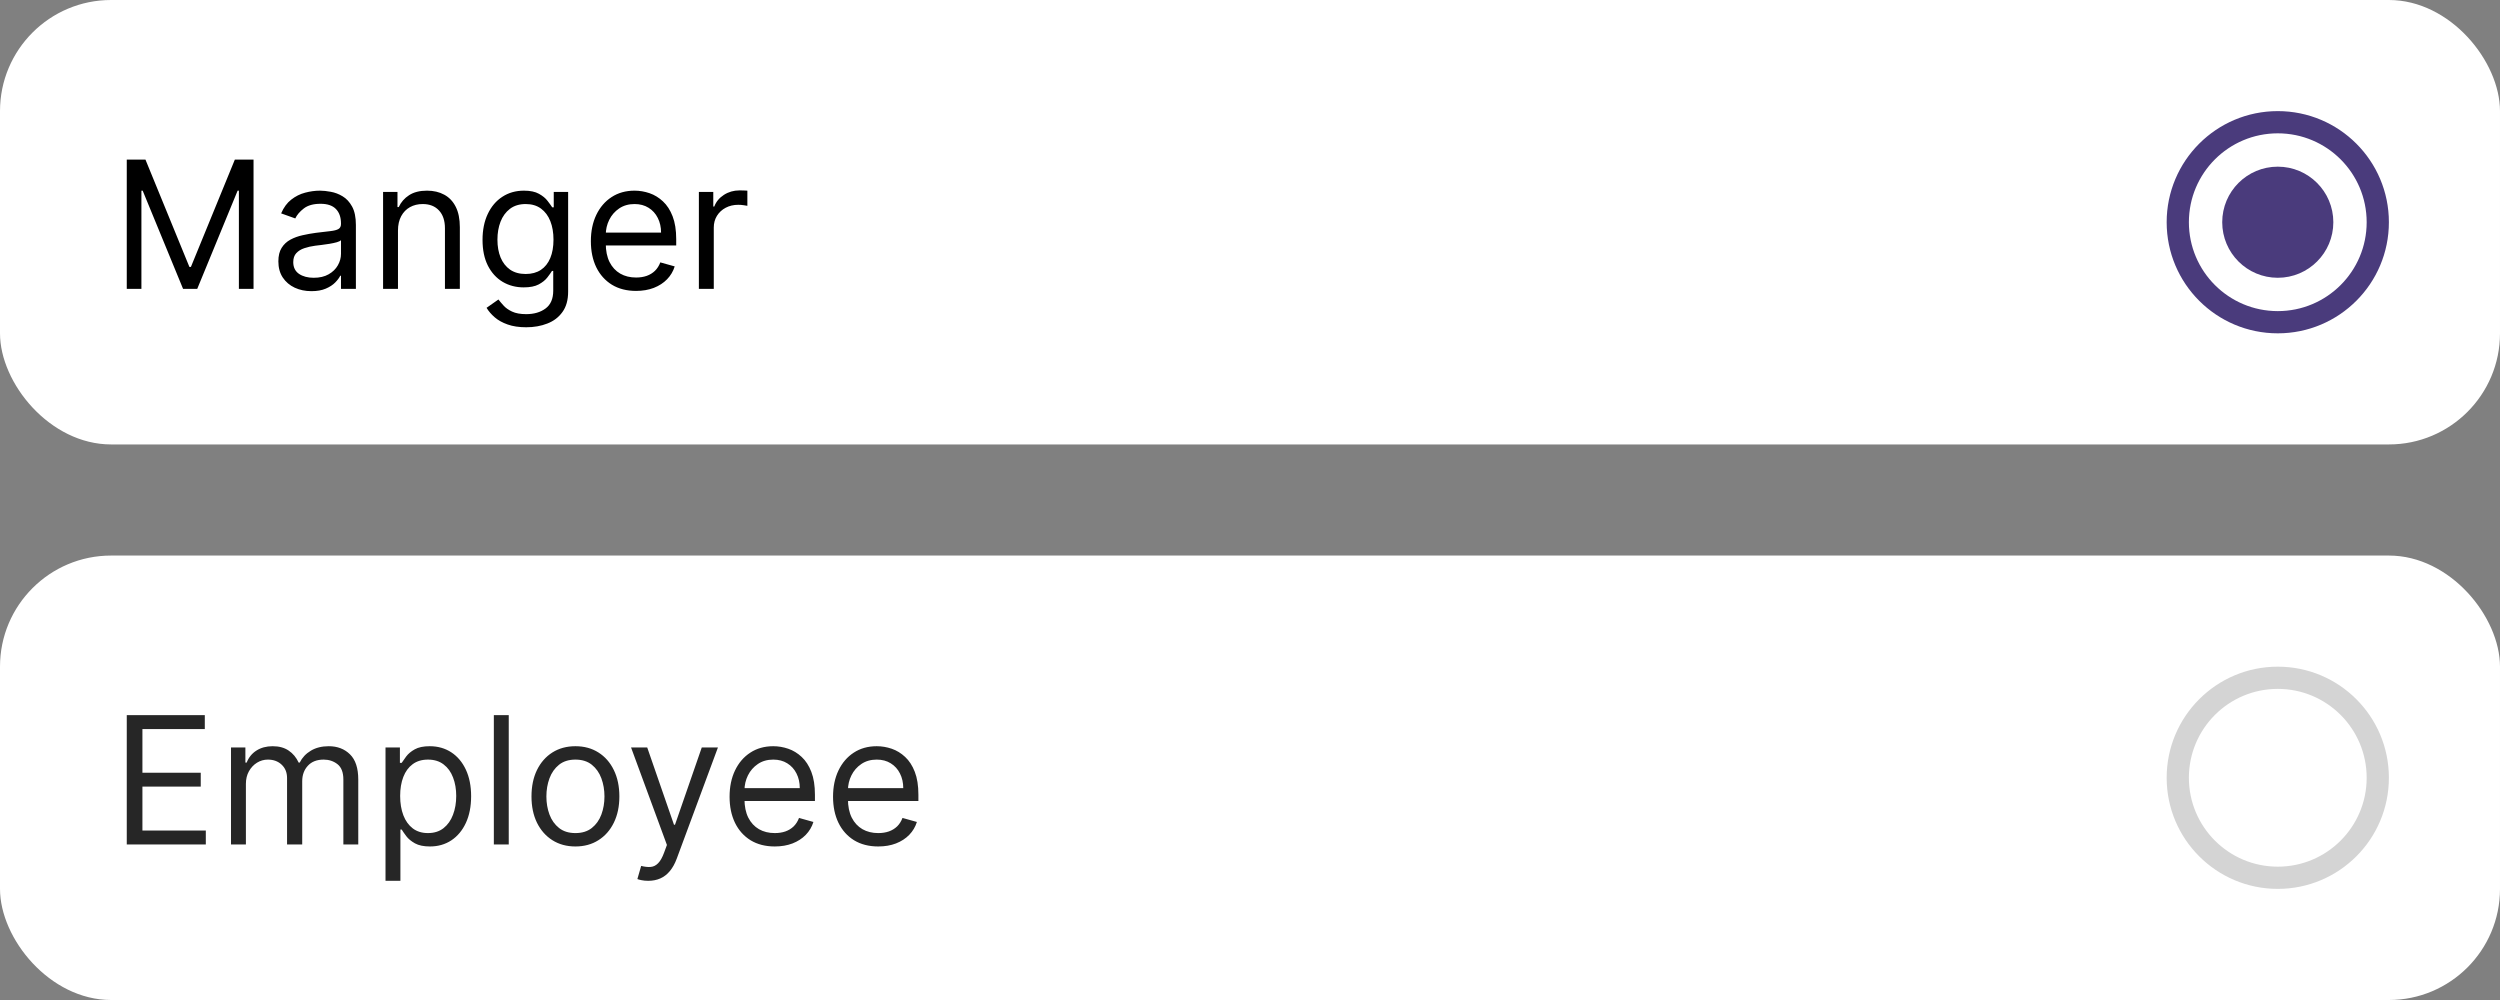
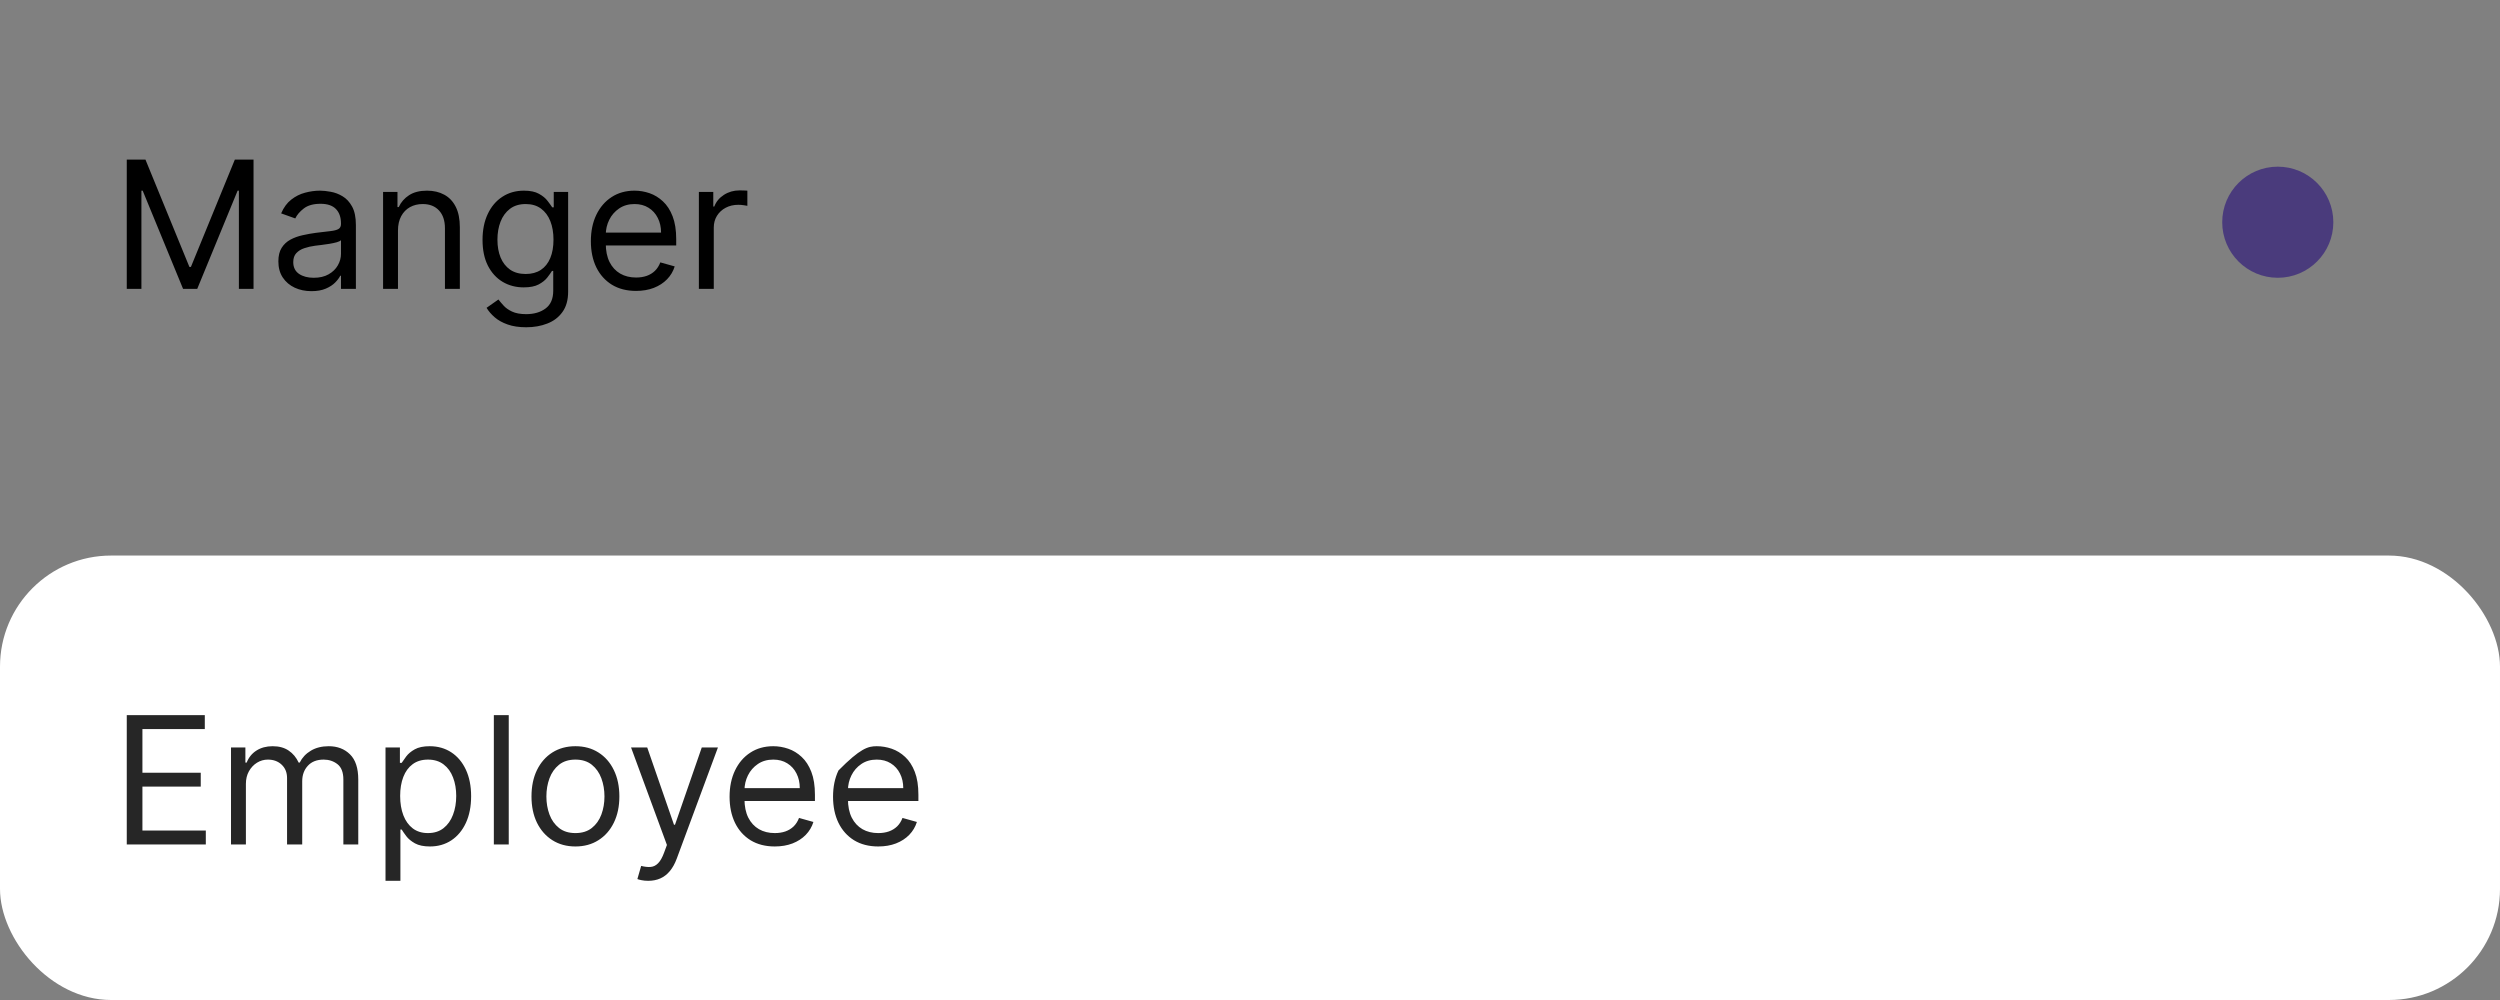
<svg xmlns="http://www.w3.org/2000/svg" width="225" height="90" viewBox="0 0 225 90" fill="none">
  <rect x="0" y="0" width="225" height="90" fill="#808080" stroke="none" />
  <g clip-path="url(#clip0_630_1602)">
-     <rect width="225" height="40" rx="10" fill="white" />
    <g clip-path="url(#clip1_630_1602)">
      <path d="M11.409 14.364H13.091L17.046 24.023H17.182L21.136 14.364H22.818V26H21.5V17.159H21.386L17.75 26H16.477L12.841 17.159H12.727V26H11.409V14.364ZM28.03 26.204C27.477 26.204 26.975 26.1 26.524 25.892C26.073 25.68 25.715 25.375 25.45 24.977C25.185 24.576 25.053 24.091 25.053 23.523C25.053 23.023 25.151 22.617 25.348 22.307C25.545 21.992 25.808 21.746 26.138 21.568C26.467 21.39 26.831 21.258 27.229 21.171C27.63 21.079 28.034 21.008 28.439 20.954C28.969 20.886 29.399 20.835 29.729 20.801C30.062 20.763 30.305 20.701 30.456 20.614C30.611 20.526 30.689 20.375 30.689 20.159V20.114C30.689 19.553 30.535 19.117 30.229 18.807C29.926 18.496 29.465 18.341 28.848 18.341C28.208 18.341 27.706 18.481 27.342 18.761C26.979 19.042 26.723 19.341 26.575 19.659L25.303 19.204C25.53 18.674 25.833 18.261 26.212 17.966C26.594 17.667 27.011 17.458 27.462 17.341C27.916 17.22 28.363 17.159 28.803 17.159C29.083 17.159 29.405 17.193 29.768 17.261C30.136 17.326 30.49 17.46 30.831 17.665C31.176 17.869 31.462 18.178 31.689 18.591C31.916 19.004 32.03 19.557 32.03 20.25V26H30.689V24.818H30.621C30.53 25.008 30.378 25.21 30.166 25.426C29.954 25.642 29.672 25.826 29.32 25.977C28.967 26.129 28.537 26.204 28.03 26.204ZM28.234 25C28.765 25 29.212 24.896 29.575 24.688C29.943 24.479 30.219 24.21 30.405 23.881C30.594 23.551 30.689 23.204 30.689 22.841V21.614C30.632 21.682 30.507 21.744 30.314 21.801C30.125 21.854 29.905 21.901 29.655 21.943C29.409 21.981 29.168 22.015 28.933 22.046C28.702 22.072 28.515 22.095 28.371 22.114C28.022 22.159 27.697 22.233 27.393 22.335C27.094 22.434 26.852 22.583 26.666 22.784C26.484 22.981 26.393 23.25 26.393 23.591C26.393 24.057 26.566 24.409 26.91 24.648C27.259 24.883 27.7 25 28.234 25ZM35.818 20.75V26H34.477V17.273H35.773V18.636H35.886C36.091 18.193 36.401 17.837 36.818 17.568C37.235 17.296 37.773 17.159 38.432 17.159C39.023 17.159 39.54 17.28 39.983 17.523C40.426 17.761 40.771 18.125 41.017 18.614C41.263 19.099 41.386 19.712 41.386 20.454V26H40.045V20.546C40.045 19.86 39.867 19.326 39.511 18.943C39.155 18.557 38.667 18.364 38.045 18.364C37.617 18.364 37.235 18.456 36.898 18.642C36.564 18.828 36.301 19.099 36.108 19.454C35.915 19.811 35.818 20.242 35.818 20.75ZM47.359 29.454C46.712 29.454 46.155 29.371 45.689 29.204C45.223 29.042 44.835 28.826 44.524 28.557C44.217 28.292 43.973 28.008 43.791 27.704L44.859 26.954C44.981 27.114 45.134 27.296 45.32 27.5C45.505 27.708 45.759 27.888 46.081 28.04C46.407 28.195 46.833 28.273 47.359 28.273C48.064 28.273 48.645 28.102 49.104 27.761C49.562 27.421 49.791 26.886 49.791 26.159V24.386H49.678C49.579 24.546 49.439 24.742 49.257 24.977C49.079 25.208 48.822 25.415 48.484 25.597C48.151 25.775 47.7 25.864 47.132 25.864C46.428 25.864 45.795 25.697 45.234 25.364C44.678 25.03 44.236 24.546 43.91 23.909C43.589 23.273 43.428 22.5 43.428 21.591C43.428 20.697 43.585 19.919 43.899 19.256C44.214 18.589 44.651 18.074 45.212 17.71C45.772 17.343 46.42 17.159 47.155 17.159C47.723 17.159 48.174 17.254 48.507 17.443C48.844 17.629 49.102 17.841 49.28 18.079C49.462 18.314 49.602 18.508 49.7 18.659H49.837V17.273H51.132V26.25C51.132 27 50.962 27.61 50.621 28.079C50.284 28.553 49.829 28.9 49.257 29.119C48.689 29.343 48.056 29.454 47.359 29.454ZM47.314 24.659C47.852 24.659 48.306 24.536 48.678 24.29C49.049 24.044 49.331 23.689 49.524 23.227C49.717 22.765 49.814 22.212 49.814 21.568C49.814 20.939 49.719 20.384 49.53 19.903C49.34 19.422 49.06 19.046 48.689 18.773C48.318 18.5 47.859 18.364 47.314 18.364C46.746 18.364 46.272 18.508 45.894 18.796C45.519 19.083 45.236 19.47 45.047 19.954C44.861 20.439 44.769 20.977 44.769 21.568C44.769 22.174 44.863 22.71 45.053 23.176C45.246 23.638 45.53 24.002 45.905 24.267C46.284 24.528 46.753 24.659 47.314 24.659ZM57.246 26.182C56.405 26.182 55.679 25.996 55.07 25.625C54.464 25.25 53.996 24.727 53.666 24.057C53.34 23.383 53.178 22.599 53.178 21.704C53.178 20.811 53.34 20.023 53.666 19.341C53.996 18.655 54.454 18.121 55.041 17.739C55.632 17.352 56.322 17.159 57.109 17.159C57.564 17.159 58.013 17.235 58.456 17.386C58.899 17.538 59.303 17.784 59.666 18.125C60.03 18.462 60.32 18.909 60.535 19.466C60.751 20.023 60.859 20.708 60.859 21.523V22.091H54.132V20.932H59.496C59.496 20.439 59.397 20 59.2 19.614C59.007 19.227 58.731 18.922 58.371 18.699C58.015 18.475 57.594 18.364 57.109 18.364C56.575 18.364 56.113 18.496 55.723 18.761C55.337 19.023 55.039 19.364 54.831 19.784C54.623 20.204 54.519 20.655 54.519 21.136V21.909C54.519 22.568 54.632 23.127 54.859 23.585C55.09 24.04 55.41 24.386 55.82 24.625C56.229 24.86 56.704 24.977 57.246 24.977C57.598 24.977 57.916 24.928 58.2 24.829C58.488 24.727 58.736 24.576 58.945 24.375C59.153 24.171 59.314 23.917 59.428 23.614L60.723 23.977C60.587 24.417 60.358 24.803 60.035 25.136C59.714 25.466 59.316 25.724 58.842 25.909C58.369 26.091 57.837 26.182 57.246 26.182ZM62.899 26V17.273H64.195V18.591H64.285C64.445 18.159 64.733 17.809 65.149 17.54C65.566 17.271 66.035 17.136 66.558 17.136C66.657 17.136 66.78 17.138 66.928 17.142C67.075 17.146 67.187 17.151 67.263 17.159V18.523C67.217 18.511 67.113 18.494 66.95 18.472C66.791 18.445 66.623 18.432 66.445 18.432C66.02 18.432 65.642 18.521 65.308 18.699C64.979 18.873 64.717 19.116 64.524 19.426C64.335 19.733 64.24 20.083 64.24 20.477V26H62.899Z" fill="black" />
-       <circle cx="205" cy="20" r="9" stroke="#4A3B7C" stroke-width="2" />
      <circle cx="205" cy="20" r="5" fill="#4A3B7C" />
    </g>
    <rect y="50" width="225" height="40" rx="10" fill="white" />
-     <path d="M11.409 76V64.364H18.432V65.614H12.818V69.546H18.068V70.796H12.818V74.75H18.523V76H11.409ZM20.79 76V67.273H22.085V68.636H22.199C22.381 68.171 22.674 67.809 23.079 67.551C23.485 67.29 23.972 67.159 24.54 67.159C25.116 67.159 25.595 67.29 25.977 67.551C26.364 67.809 26.665 68.171 26.881 68.636H26.972C27.195 68.186 27.53 67.828 27.977 67.562C28.424 67.294 28.96 67.159 29.585 67.159C30.366 67.159 31.004 67.403 31.5 67.892C31.996 68.377 32.244 69.133 32.244 70.159V76H30.903V70.159C30.903 69.515 30.727 69.055 30.375 68.778C30.023 68.502 29.608 68.364 29.131 68.364C28.517 68.364 28.042 68.549 27.704 68.921C27.367 69.288 27.199 69.754 27.199 70.318V76H25.835V70.023C25.835 69.526 25.674 69.127 25.352 68.824C25.03 68.517 24.616 68.364 24.108 68.364C23.759 68.364 23.434 68.456 23.131 68.642C22.831 68.828 22.589 69.085 22.403 69.415C22.222 69.74 22.131 70.117 22.131 70.546V76H20.79ZM34.696 79.273V67.273H35.992V68.659H36.151C36.249 68.508 36.385 68.314 36.56 68.079C36.738 67.841 36.992 67.629 37.321 67.443C37.654 67.254 38.105 67.159 38.673 67.159C39.408 67.159 40.056 67.343 40.617 67.71C41.177 68.078 41.615 68.599 41.929 69.273C42.243 69.947 42.401 70.742 42.401 71.659C42.401 72.583 42.243 73.385 41.929 74.062C41.615 74.737 41.179 75.26 40.622 75.631C40.065 75.998 39.423 76.182 38.696 76.182C38.135 76.182 37.687 76.089 37.349 75.903C37.012 75.714 36.753 75.5 36.571 75.261C36.389 75.019 36.249 74.818 36.151 74.659H36.037V79.273H34.696ZM36.014 71.636C36.014 72.296 36.111 72.877 36.304 73.381C36.497 73.881 36.779 74.273 37.151 74.557C37.522 74.837 37.976 74.977 38.514 74.977C39.075 74.977 39.543 74.829 39.918 74.534C40.296 74.235 40.581 73.833 40.77 73.329C40.963 72.822 41.06 72.258 41.06 71.636C41.06 71.023 40.965 70.47 40.776 69.977C40.59 69.481 40.308 69.089 39.929 68.801C39.554 68.51 39.082 68.364 38.514 68.364C37.969 68.364 37.51 68.502 37.139 68.778C36.768 69.051 36.488 69.434 36.298 69.926C36.109 70.415 36.014 70.985 36.014 71.636ZM45.787 64.364V76H44.446V64.364H45.787ZM51.788 76.182C51.001 76.182 50.309 75.994 49.715 75.619C49.124 75.244 48.661 74.72 48.328 74.046C47.999 73.371 47.834 72.583 47.834 71.682C47.834 70.773 47.999 69.979 48.328 69.301C48.661 68.623 49.124 68.097 49.715 67.722C50.309 67.347 51.001 67.159 51.788 67.159C52.576 67.159 53.266 67.347 53.856 67.722C54.451 68.097 54.913 68.623 55.243 69.301C55.576 69.979 55.743 70.773 55.743 71.682C55.743 72.583 55.576 73.371 55.243 74.046C54.913 74.72 54.451 75.244 53.856 75.619C53.266 75.994 52.576 76.182 51.788 76.182ZM51.788 74.977C52.387 74.977 52.879 74.824 53.266 74.517C53.652 74.21 53.938 73.807 54.124 73.307C54.309 72.807 54.402 72.265 54.402 71.682C54.402 71.099 54.309 70.555 54.124 70.051C53.938 69.547 53.652 69.14 53.266 68.829C52.879 68.519 52.387 68.364 51.788 68.364C51.19 68.364 50.697 68.519 50.311 68.829C49.925 69.14 49.639 69.547 49.453 70.051C49.267 70.555 49.175 71.099 49.175 71.682C49.175 72.265 49.267 72.807 49.453 73.307C49.639 73.807 49.925 74.21 50.311 74.517C50.697 74.824 51.19 74.977 51.788 74.977ZM58.341 79.273C58.114 79.273 57.911 79.254 57.733 79.216C57.555 79.182 57.432 79.148 57.364 79.114L57.705 77.932C58.03 78.015 58.318 78.046 58.568 78.023C58.818 78 59.04 77.888 59.233 77.688C59.43 77.49 59.61 77.171 59.773 76.727L60.023 76.046L56.795 67.273H58.25L60.659 74.227H60.75L63.159 67.273H64.614L60.909 77.273C60.742 77.724 60.536 78.097 60.29 78.392C60.044 78.691 59.758 78.913 59.432 79.057C59.11 79.201 58.746 79.273 58.341 79.273ZM69.73 76.182C68.889 76.182 68.164 75.996 67.554 75.625C66.948 75.25 66.48 74.727 66.151 74.057C65.825 73.383 65.662 72.599 65.662 71.704C65.662 70.811 65.825 70.023 66.151 69.341C66.48 68.655 66.938 68.121 67.526 67.739C68.117 67.352 68.806 67.159 69.594 67.159C70.048 67.159 70.497 67.235 70.94 67.386C71.383 67.538 71.787 67.784 72.151 68.125C72.514 68.462 72.804 68.909 73.02 69.466C73.236 70.023 73.344 70.708 73.344 71.523V72.091H66.617V70.932H71.98C71.98 70.439 71.882 70 71.685 69.614C71.492 69.227 71.215 68.922 70.855 68.699C70.499 68.475 70.079 68.364 69.594 68.364C69.06 68.364 68.597 68.496 68.207 68.761C67.821 69.023 67.524 69.364 67.315 69.784C67.107 70.204 67.003 70.655 67.003 71.136V71.909C67.003 72.568 67.117 73.127 67.344 73.585C67.575 74.04 67.895 74.386 68.304 74.625C68.713 74.86 69.188 74.977 69.73 74.977C70.082 74.977 70.401 74.928 70.685 74.829C70.972 74.727 71.221 74.576 71.429 74.375C71.637 74.171 71.798 73.917 71.912 73.614L73.207 73.977C73.071 74.417 72.842 74.803 72.52 75.136C72.198 75.466 71.8 75.724 71.327 75.909C70.853 76.091 70.321 76.182 69.73 76.182ZM79.043 76.182C78.202 76.182 77.476 75.996 76.867 75.625C76.26 75.25 75.793 74.727 75.463 74.057C75.137 73.383 74.974 72.599 74.974 71.704C74.974 70.811 75.137 70.023 75.463 69.341C75.793 68.655 76.251 68.121 76.838 67.739C77.429 67.352 78.118 67.159 78.906 67.159C79.361 67.159 79.81 67.235 80.253 67.386C80.696 67.538 81.099 67.784 81.463 68.125C81.827 68.462 82.117 68.909 82.332 69.466C82.548 70.023 82.656 70.708 82.656 71.523V72.091H75.929V70.932H81.293C81.293 70.439 81.194 70 80.997 69.614C80.804 69.227 80.528 68.922 80.168 68.699C79.812 68.475 79.391 68.364 78.906 68.364C78.372 68.364 77.91 68.496 77.52 68.761C77.133 69.023 76.836 69.364 76.628 69.784C76.419 70.204 76.315 70.655 76.315 71.136V71.909C76.315 72.568 76.429 73.127 76.656 73.585C76.887 74.04 77.207 74.386 77.617 74.625C78.026 74.86 78.501 74.977 79.043 74.977C79.395 74.977 79.713 74.928 79.997 74.829C80.285 74.727 80.533 74.576 80.742 74.375C80.95 74.171 81.111 73.917 81.224 73.614L82.52 73.977C82.383 74.417 82.154 74.803 81.832 75.136C81.51 75.466 81.113 75.724 80.639 75.909C80.166 76.091 79.633 76.182 79.043 76.182Z" fill="#262626" />
-     <circle cx="205" cy="70" r="9" stroke="#D4D4D4" stroke-width="2" />
+     <path d="M11.409 76V64.364H18.432V65.614H12.818V69.546H18.068V70.796H12.818V74.75H18.523V76H11.409ZM20.79 76V67.273H22.085V68.636H22.199C22.381 68.171 22.674 67.809 23.079 67.551C23.485 67.29 23.972 67.159 24.54 67.159C25.116 67.159 25.595 67.29 25.977 67.551C26.364 67.809 26.665 68.171 26.881 68.636H26.972C27.195 68.186 27.53 67.828 27.977 67.562C28.424 67.294 28.96 67.159 29.585 67.159C30.366 67.159 31.004 67.403 31.5 67.892C31.996 68.377 32.244 69.133 32.244 70.159V76H30.903V70.159C30.903 69.515 30.727 69.055 30.375 68.778C30.023 68.502 29.608 68.364 29.131 68.364C28.517 68.364 28.042 68.549 27.704 68.921C27.367 69.288 27.199 69.754 27.199 70.318V76H25.835V70.023C25.835 69.526 25.674 69.127 25.352 68.824C25.03 68.517 24.616 68.364 24.108 68.364C23.759 68.364 23.434 68.456 23.131 68.642C22.831 68.828 22.589 69.085 22.403 69.415C22.222 69.74 22.131 70.117 22.131 70.546V76H20.79ZM34.696 79.273V67.273H35.992V68.659H36.151C36.249 68.508 36.385 68.314 36.56 68.079C36.738 67.841 36.992 67.629 37.321 67.443C37.654 67.254 38.105 67.159 38.673 67.159C39.408 67.159 40.056 67.343 40.617 67.71C41.177 68.078 41.615 68.599 41.929 69.273C42.243 69.947 42.401 70.742 42.401 71.659C42.401 72.583 42.243 73.385 41.929 74.062C41.615 74.737 41.179 75.26 40.622 75.631C40.065 75.998 39.423 76.182 38.696 76.182C38.135 76.182 37.687 76.089 37.349 75.903C37.012 75.714 36.753 75.5 36.571 75.261C36.389 75.019 36.249 74.818 36.151 74.659H36.037V79.273H34.696ZM36.014 71.636C36.014 72.296 36.111 72.877 36.304 73.381C36.497 73.881 36.779 74.273 37.151 74.557C37.522 74.837 37.976 74.977 38.514 74.977C39.075 74.977 39.543 74.829 39.918 74.534C40.296 74.235 40.581 73.833 40.77 73.329C40.963 72.822 41.06 72.258 41.06 71.636C41.06 71.023 40.965 70.47 40.776 69.977C40.59 69.481 40.308 69.089 39.929 68.801C39.554 68.51 39.082 68.364 38.514 68.364C37.969 68.364 37.51 68.502 37.139 68.778C36.768 69.051 36.488 69.434 36.298 69.926C36.109 70.415 36.014 70.985 36.014 71.636ZM45.787 64.364V76H44.446V64.364H45.787ZM51.788 76.182C51.001 76.182 50.309 75.994 49.715 75.619C49.124 75.244 48.661 74.72 48.328 74.046C47.999 73.371 47.834 72.583 47.834 71.682C47.834 70.773 47.999 69.979 48.328 69.301C48.661 68.623 49.124 68.097 49.715 67.722C50.309 67.347 51.001 67.159 51.788 67.159C52.576 67.159 53.266 67.347 53.856 67.722C54.451 68.097 54.913 68.623 55.243 69.301C55.576 69.979 55.743 70.773 55.743 71.682C55.743 72.583 55.576 73.371 55.243 74.046C54.913 74.72 54.451 75.244 53.856 75.619C53.266 75.994 52.576 76.182 51.788 76.182ZM51.788 74.977C52.387 74.977 52.879 74.824 53.266 74.517C53.652 74.21 53.938 73.807 54.124 73.307C54.309 72.807 54.402 72.265 54.402 71.682C54.402 71.099 54.309 70.555 54.124 70.051C53.938 69.547 53.652 69.14 53.266 68.829C52.879 68.519 52.387 68.364 51.788 68.364C51.19 68.364 50.697 68.519 50.311 68.829C49.925 69.14 49.639 69.547 49.453 70.051C49.267 70.555 49.175 71.099 49.175 71.682C49.175 72.265 49.267 72.807 49.453 73.307C49.639 73.807 49.925 74.21 50.311 74.517C50.697 74.824 51.19 74.977 51.788 74.977ZM58.341 79.273C58.114 79.273 57.911 79.254 57.733 79.216C57.555 79.182 57.432 79.148 57.364 79.114L57.705 77.932C58.03 78.015 58.318 78.046 58.568 78.023C58.818 78 59.04 77.888 59.233 77.688C59.43 77.49 59.61 77.171 59.773 76.727L60.023 76.046L56.795 67.273H58.25L60.659 74.227H60.75L63.159 67.273H64.614L60.909 77.273C60.742 77.724 60.536 78.097 60.29 78.392C60.044 78.691 59.758 78.913 59.432 79.057C59.11 79.201 58.746 79.273 58.341 79.273ZM69.73 76.182C68.889 76.182 68.164 75.996 67.554 75.625C66.948 75.25 66.48 74.727 66.151 74.057C65.825 73.383 65.662 72.599 65.662 71.704C65.662 70.811 65.825 70.023 66.151 69.341C66.48 68.655 66.938 68.121 67.526 67.739C68.117 67.352 68.806 67.159 69.594 67.159C70.048 67.159 70.497 67.235 70.94 67.386C71.383 67.538 71.787 67.784 72.151 68.125C72.514 68.462 72.804 68.909 73.02 69.466C73.236 70.023 73.344 70.708 73.344 71.523V72.091H66.617V70.932H71.98C71.98 70.439 71.882 70 71.685 69.614C71.492 69.227 71.215 68.922 70.855 68.699C70.499 68.475 70.079 68.364 69.594 68.364C69.06 68.364 68.597 68.496 68.207 68.761C67.821 69.023 67.524 69.364 67.315 69.784C67.107 70.204 67.003 70.655 67.003 71.136V71.909C67.003 72.568 67.117 73.127 67.344 73.585C67.575 74.04 67.895 74.386 68.304 74.625C68.713 74.86 69.188 74.977 69.73 74.977C70.082 74.977 70.401 74.928 70.685 74.829C70.972 74.727 71.221 74.576 71.429 74.375C71.637 74.171 71.798 73.917 71.912 73.614L73.207 73.977C73.071 74.417 72.842 74.803 72.52 75.136C72.198 75.466 71.8 75.724 71.327 75.909C70.853 76.091 70.321 76.182 69.73 76.182ZM79.043 76.182C78.202 76.182 77.476 75.996 76.867 75.625C76.26 75.25 75.793 74.727 75.463 74.057C75.137 73.383 74.974 72.599 74.974 71.704C74.974 70.811 75.137 70.023 75.463 69.341C77.429 67.352 78.118 67.159 78.906 67.159C79.361 67.159 79.81 67.235 80.253 67.386C80.696 67.538 81.099 67.784 81.463 68.125C81.827 68.462 82.117 68.909 82.332 69.466C82.548 70.023 82.656 70.708 82.656 71.523V72.091H75.929V70.932H81.293C81.293 70.439 81.194 70 80.997 69.614C80.804 69.227 80.528 68.922 80.168 68.699C79.812 68.475 79.391 68.364 78.906 68.364C78.372 68.364 77.91 68.496 77.52 68.761C77.133 69.023 76.836 69.364 76.628 69.784C76.419 70.204 76.315 70.655 76.315 71.136V71.909C76.315 72.568 76.429 73.127 76.656 73.585C76.887 74.04 77.207 74.386 77.617 74.625C78.026 74.86 78.501 74.977 79.043 74.977C79.395 74.977 79.713 74.928 79.997 74.829C80.285 74.727 80.533 74.576 80.742 74.375C80.95 74.171 81.111 73.917 81.224 73.614L82.52 73.977C82.383 74.417 82.154 74.803 81.832 75.136C81.51 75.466 81.113 75.724 80.639 75.909C80.166 76.091 79.633 76.182 79.043 76.182Z" fill="#262626" />
  </g>
  <defs>
    <clipPath id="clip0_630_1602">
      <rect width="225" height="90" fill="white" />
    </clipPath>
    <clipPath id="clip1_630_1602">
      <rect width="215" height="28" fill="white" transform="translate(5 6)" />
    </clipPath>
  </defs>
</svg>